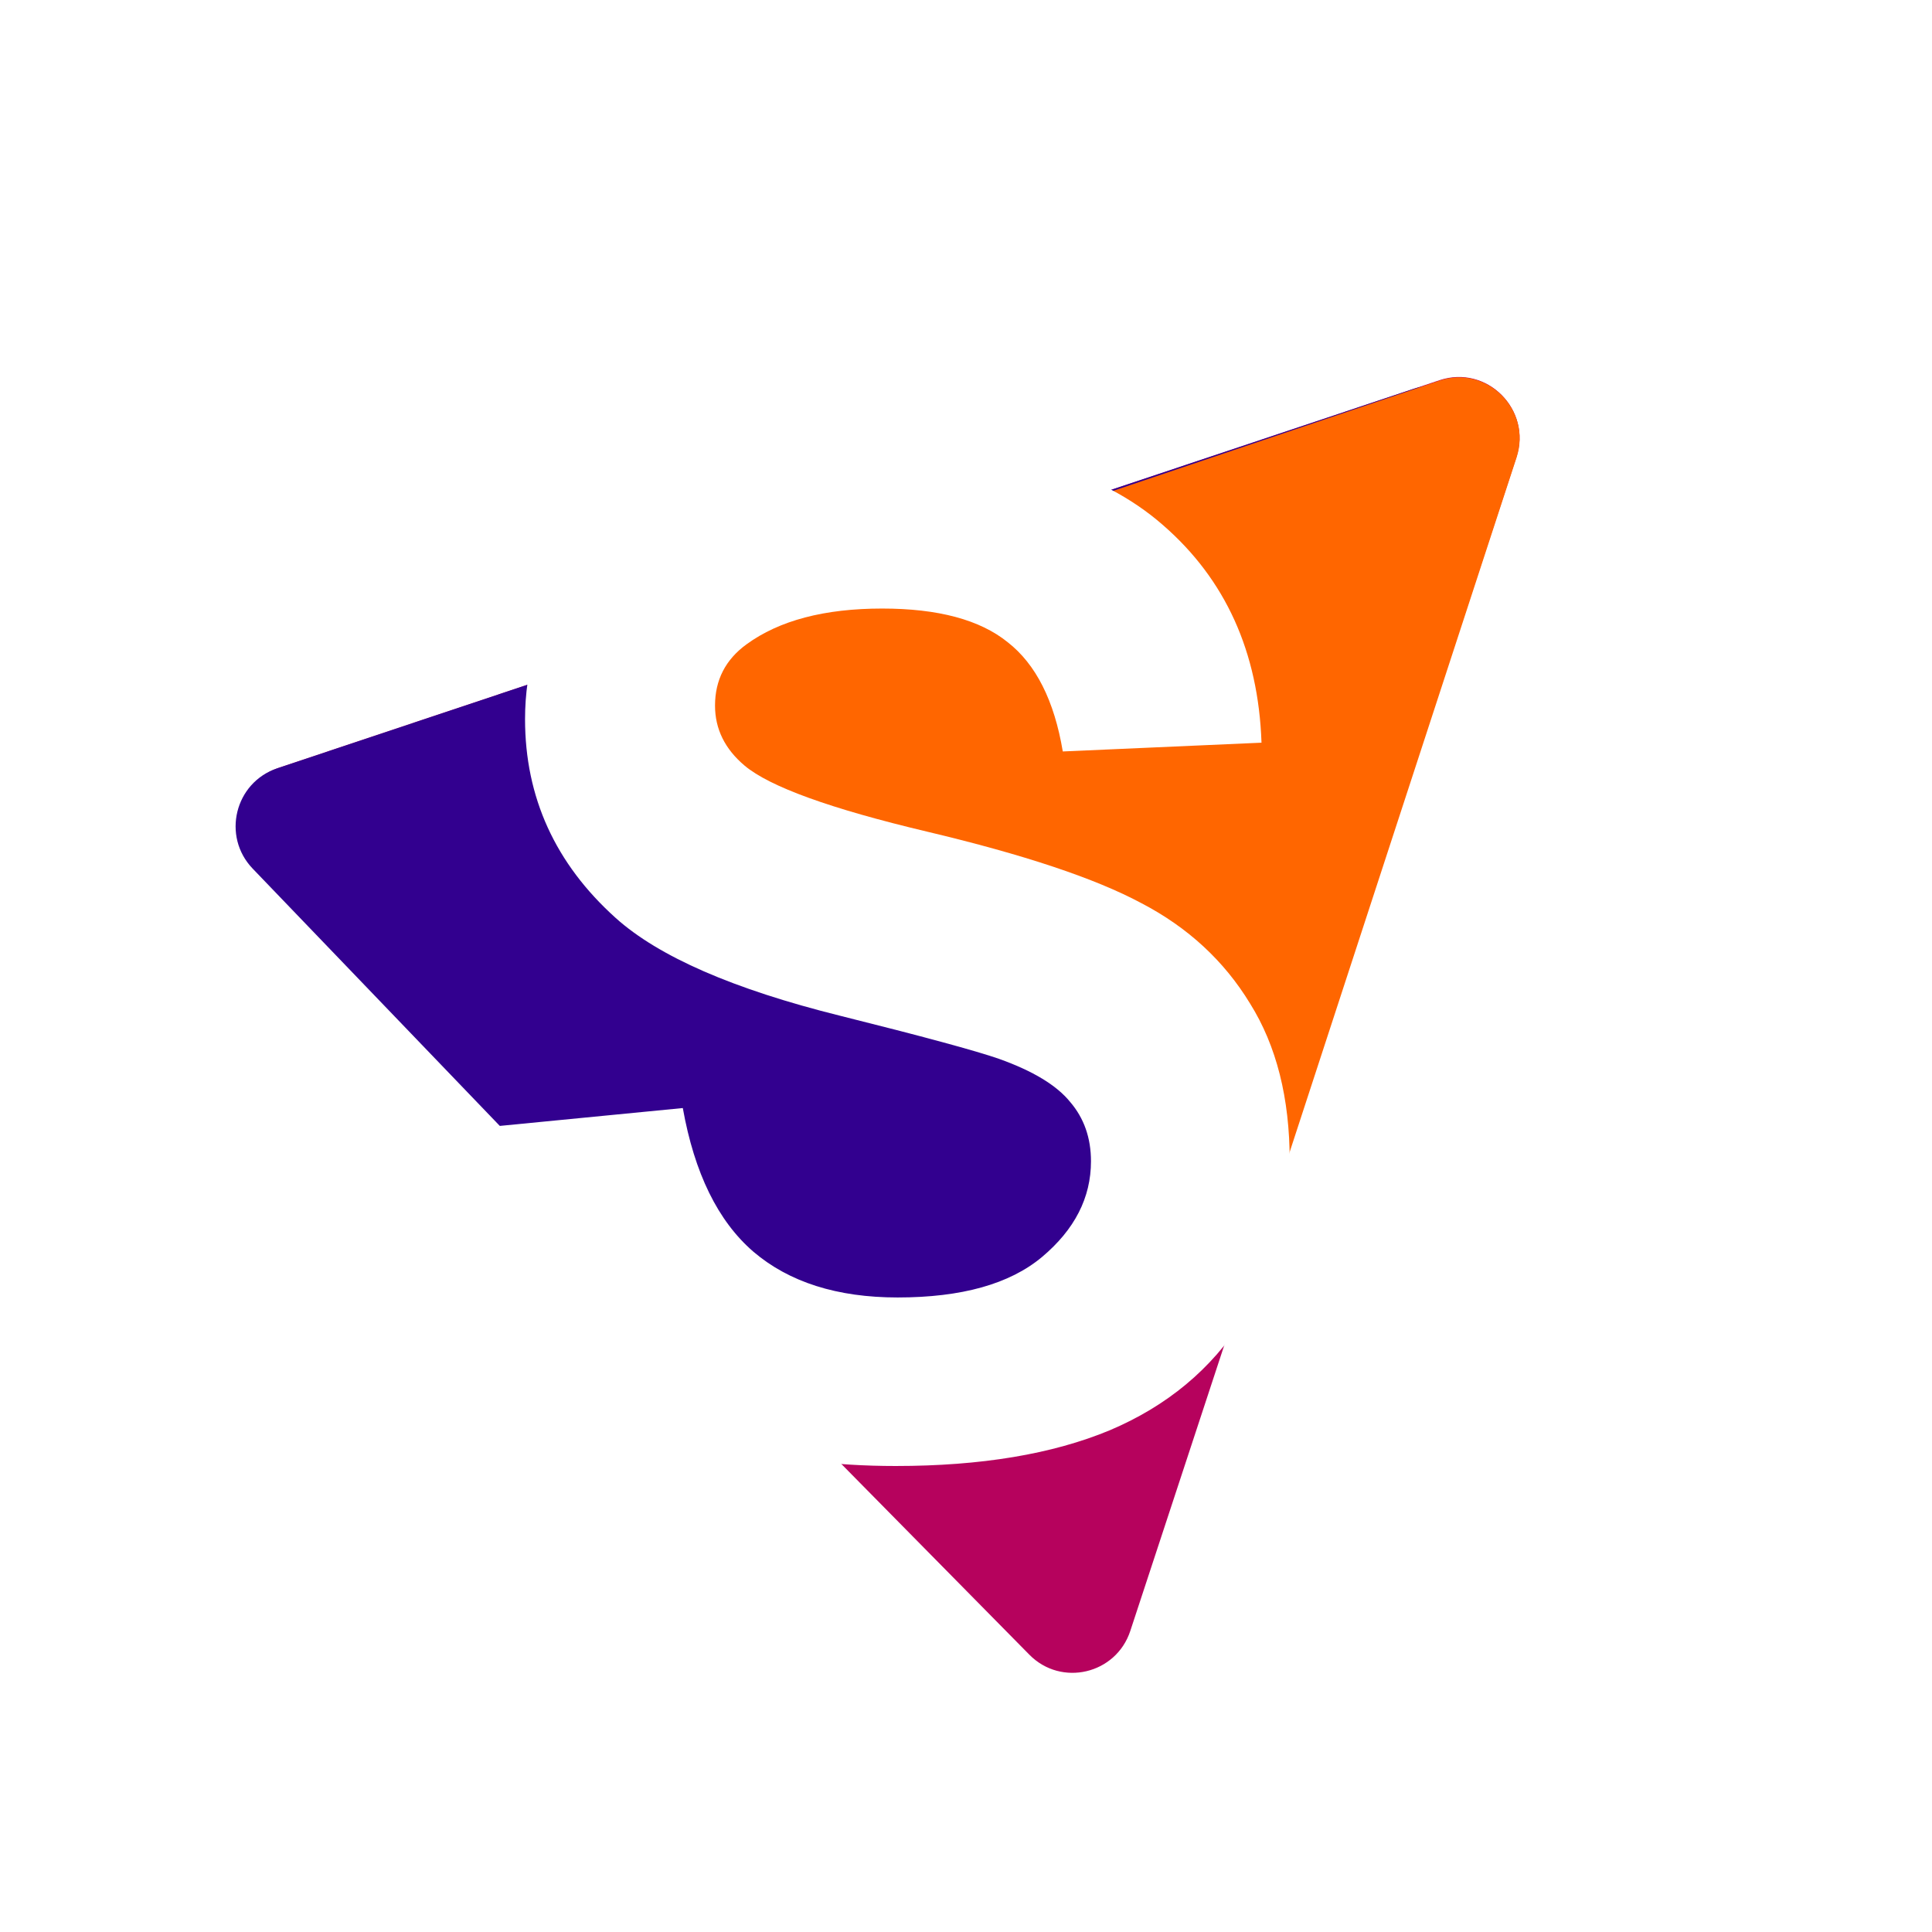
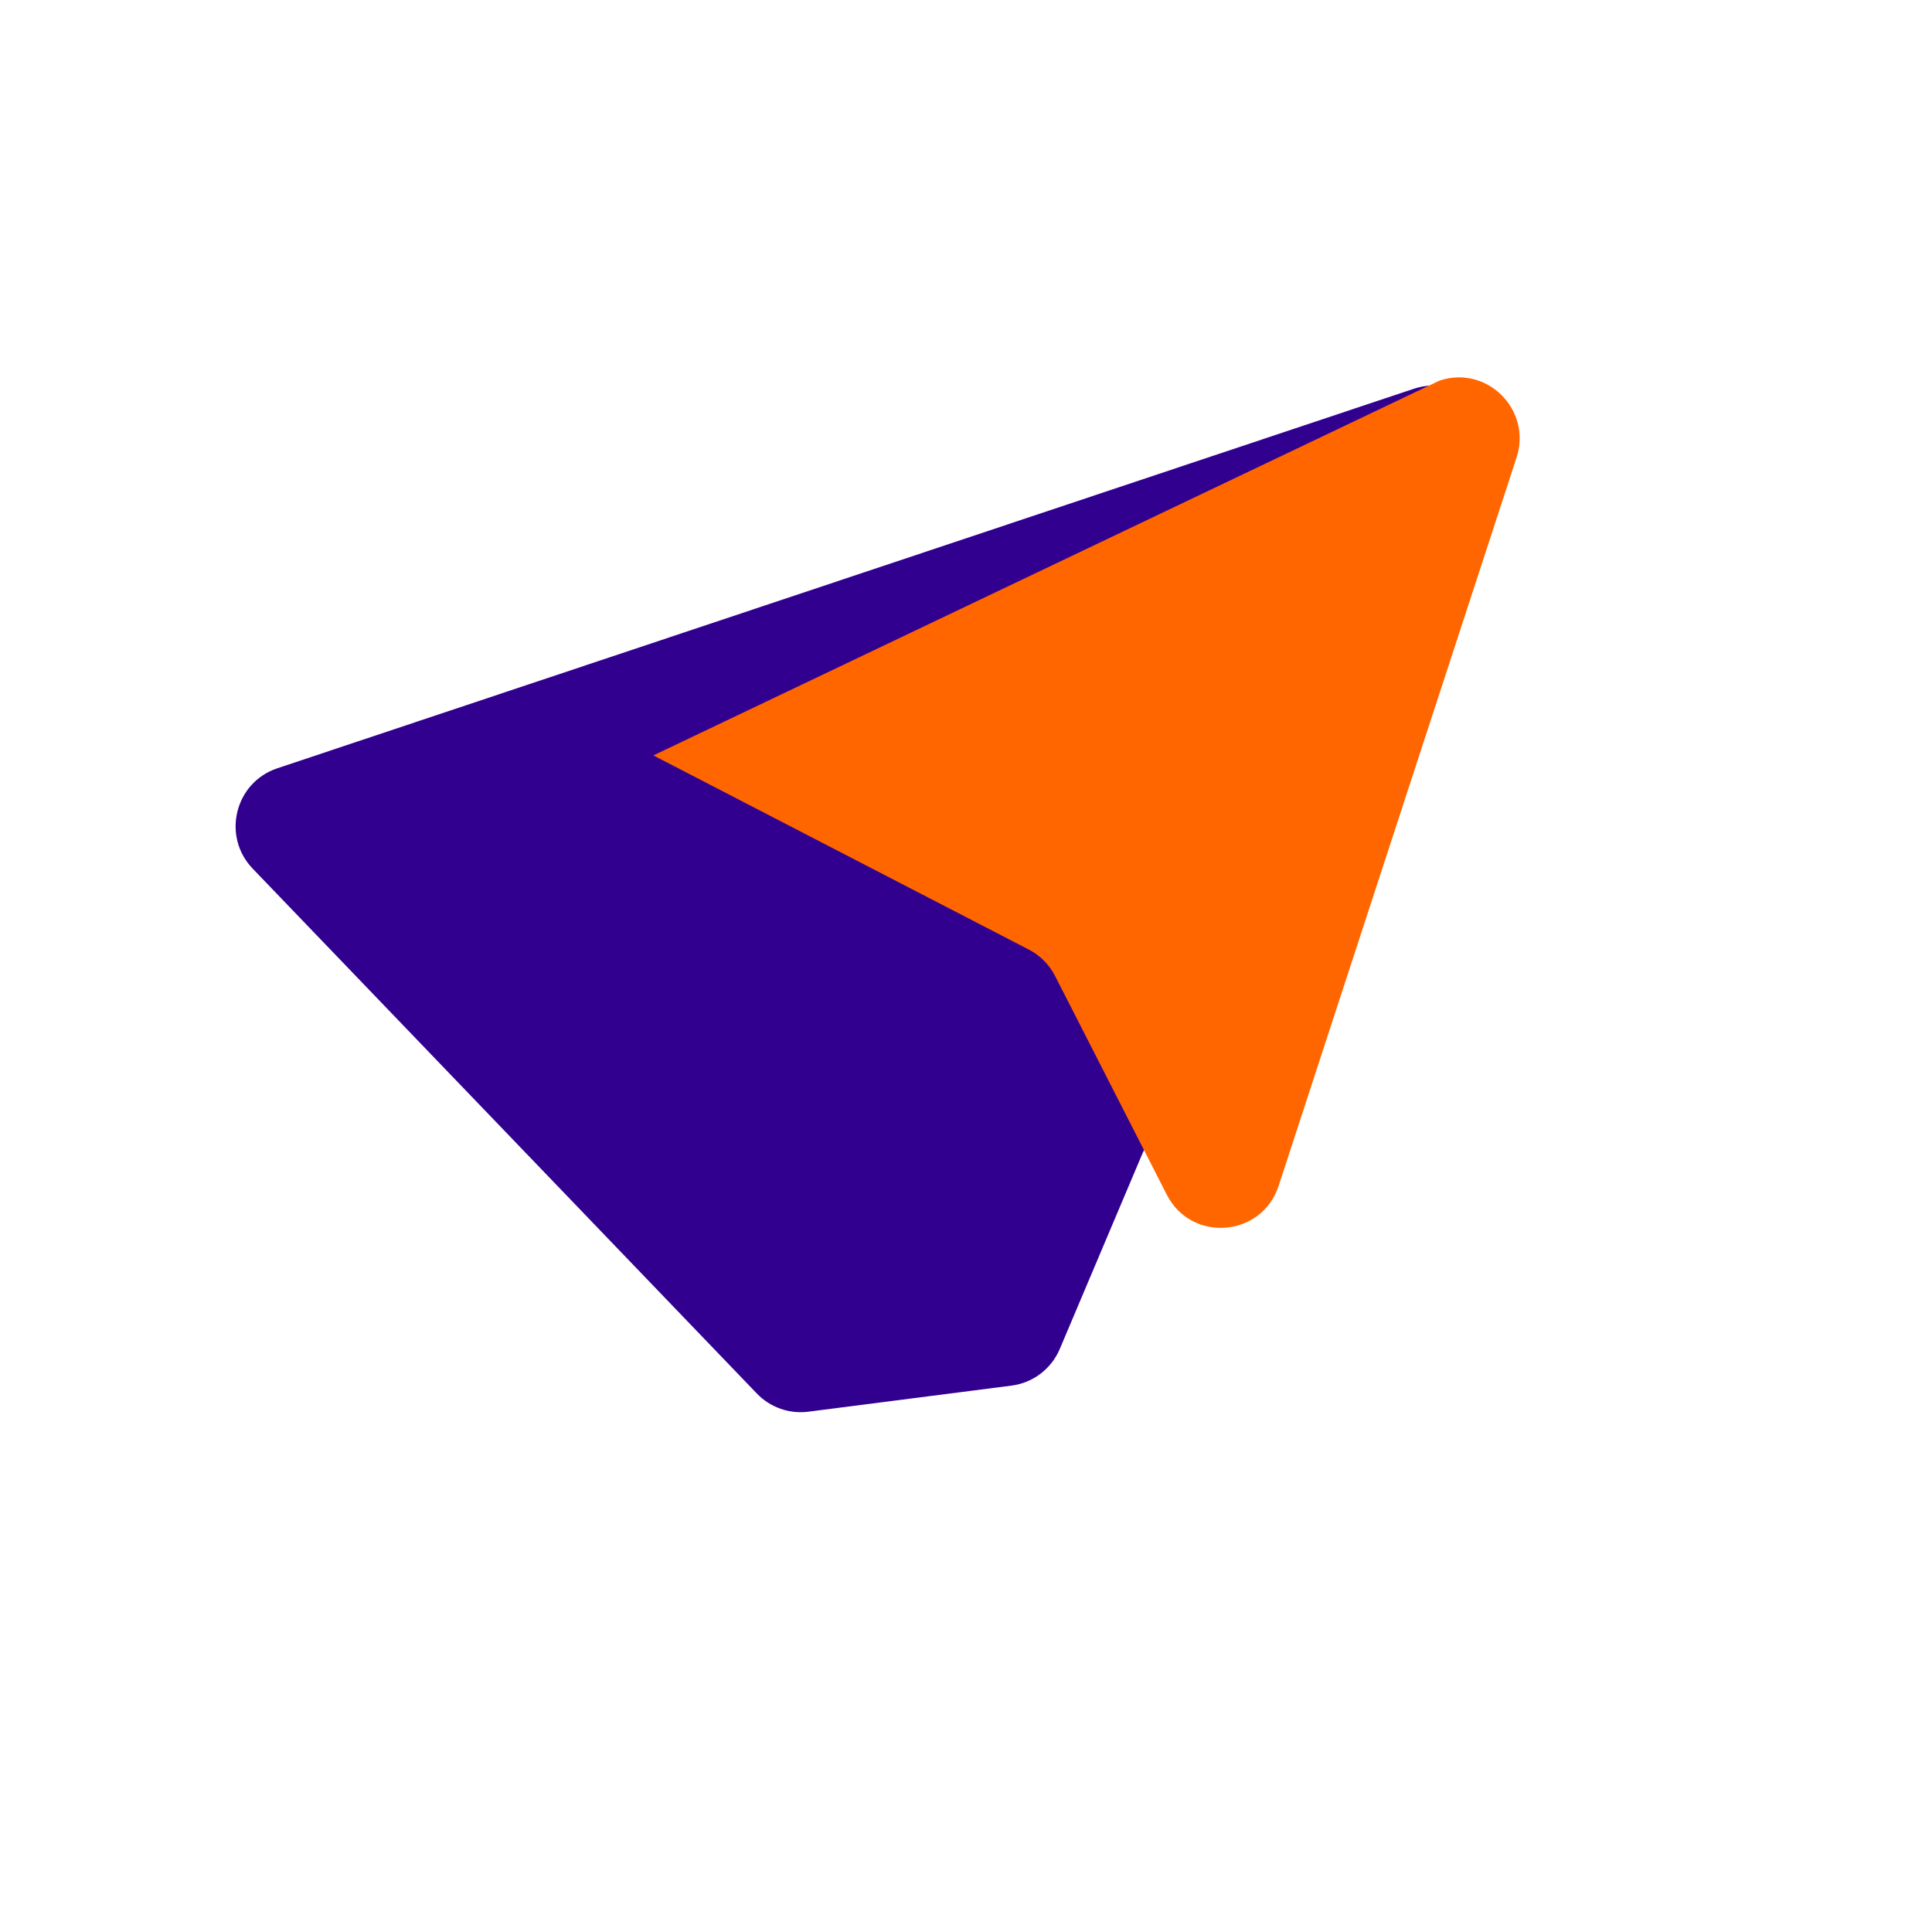
<svg xmlns="http://www.w3.org/2000/svg" width="164" height="164" viewBox="0 0 164 164" fill="none">
  <g filter="url(#filter0_d_1097_399)">
-     <circle cx="82" cy="78" r="78" fill="white" />
-   </g>
-   <path d="M95.947 138.441C94.738 142.116 90.09 143.212 87.379 140.461L21.608 73.744C18.916 71.013 20.017 66.394 23.647 65.181L122.191 32.274C126.218 30.929 130.051 34.769 128.72 38.816L95.947 138.441Z" fill="#B6025D" />
+     </g>
  <path d="M89.963 114.504C89.246 116.199 87.687 117.385 85.868 117.619L68.616 119.834C66.999 120.042 65.379 119.47 64.247 118.292L21.448 73.734C18.812 70.989 19.931 66.423 23.534 65.219L120.003 33.004C124.382 31.542 128.325 36.146 126.229 40.274L97.01 97.843L89.963 114.504Z" fill="#32008F" />
-   <path d="M108.538 100.662C107.109 105.035 101.134 105.507 99.043 101.411L89.562 82.848C89.07 81.885 88.29 81.101 87.332 80.605L55.461 64.125C51.406 62.028 51.855 56.067 56.178 54.606L122.185 32.312C126.211 30.953 130.058 34.786 128.734 38.839L108.538 100.662Z" fill="#FF6600" />
-   <path d="M41.549 95.66L57.961 94.058C58.949 99.589 60.943 103.652 63.945 106.246C66.984 108.84 71.068 110.137 76.197 110.137C81.63 110.137 85.714 108.993 88.449 106.704C91.222 104.377 92.609 101.668 92.609 98.578C92.609 96.595 92.02 94.916 90.843 93.543C89.703 92.132 87.689 90.911 84.802 89.881C82.826 89.194 78.324 87.973 71.296 86.219C62.254 83.968 55.91 81.202 52.262 77.921C47.133 73.306 44.569 67.679 44.569 61.041C44.569 56.769 45.766 52.782 48.159 49.082C50.591 45.343 54.067 42.501 58.588 40.556C63.147 38.61 68.637 37.637 75.057 37.637C85.543 37.637 93.426 39.945 98.707 44.561C104.026 49.177 106.818 55.338 107.084 63.044L90.216 63.788C89.494 59.477 87.936 56.387 85.543 54.518C83.187 52.61 79.635 51.657 74.886 51.657C69.985 51.657 66.148 52.668 63.375 54.69C61.589 55.986 60.696 57.722 60.696 59.897C60.696 61.88 61.532 63.578 63.204 64.989C65.331 66.782 70.498 68.651 78.704 70.597C86.91 72.543 92.97 74.564 96.883 76.663C100.834 78.722 103.912 81.564 106.115 85.189C108.357 88.775 109.477 93.219 109.477 98.521C109.477 103.328 108.148 107.829 105.488 112.025C102.829 116.222 99.068 119.35 94.205 121.41C89.342 123.432 83.282 124.443 76.026 124.443C65.464 124.443 57.353 122.001 51.693 117.118C46.032 112.197 42.651 105.044 41.549 95.66Z" fill="white" />
+   <path d="M108.538 100.662C107.109 105.035 101.134 105.507 99.043 101.411L89.562 82.848C89.07 81.885 88.29 81.101 87.332 80.605L55.461 64.125L122.185 32.312C126.211 30.953 130.058 34.786 128.734 38.839L108.538 100.662Z" fill="#FF6600" />
  <defs>
    <filter id="filter0_d_1097_399" x="0" y="0" width="164" height="164" filterUnits="userSpaceOnUse" color-interpolation-filters="sRGB">
      <feFlood flood-opacity="0" result="BackgroundImageFix" />
      <feColorMatrix in="SourceAlpha" type="matrix" values="0 0 0 0 0 0 0 0 0 0 0 0 0 0 0 0 0 0 127 0" result="hardAlpha" />
      <feOffset dy="4" />
      <feGaussianBlur stdDeviation="2" />
      <feComposite in2="hardAlpha" operator="out" />
      <feColorMatrix type="matrix" values="0 0 0 0 0 0 0 0 0 0 0 0 0 0 0 0 0 0 0.25 0" />
      <feBlend mode="normal" in2="BackgroundImageFix" result="effect1_dropShadow_1097_399" />
      <feBlend mode="normal" in="SourceGraphic" in2="effect1_dropShadow_1097_399" result="shape" />
    </filter>
  </defs>
</svg>